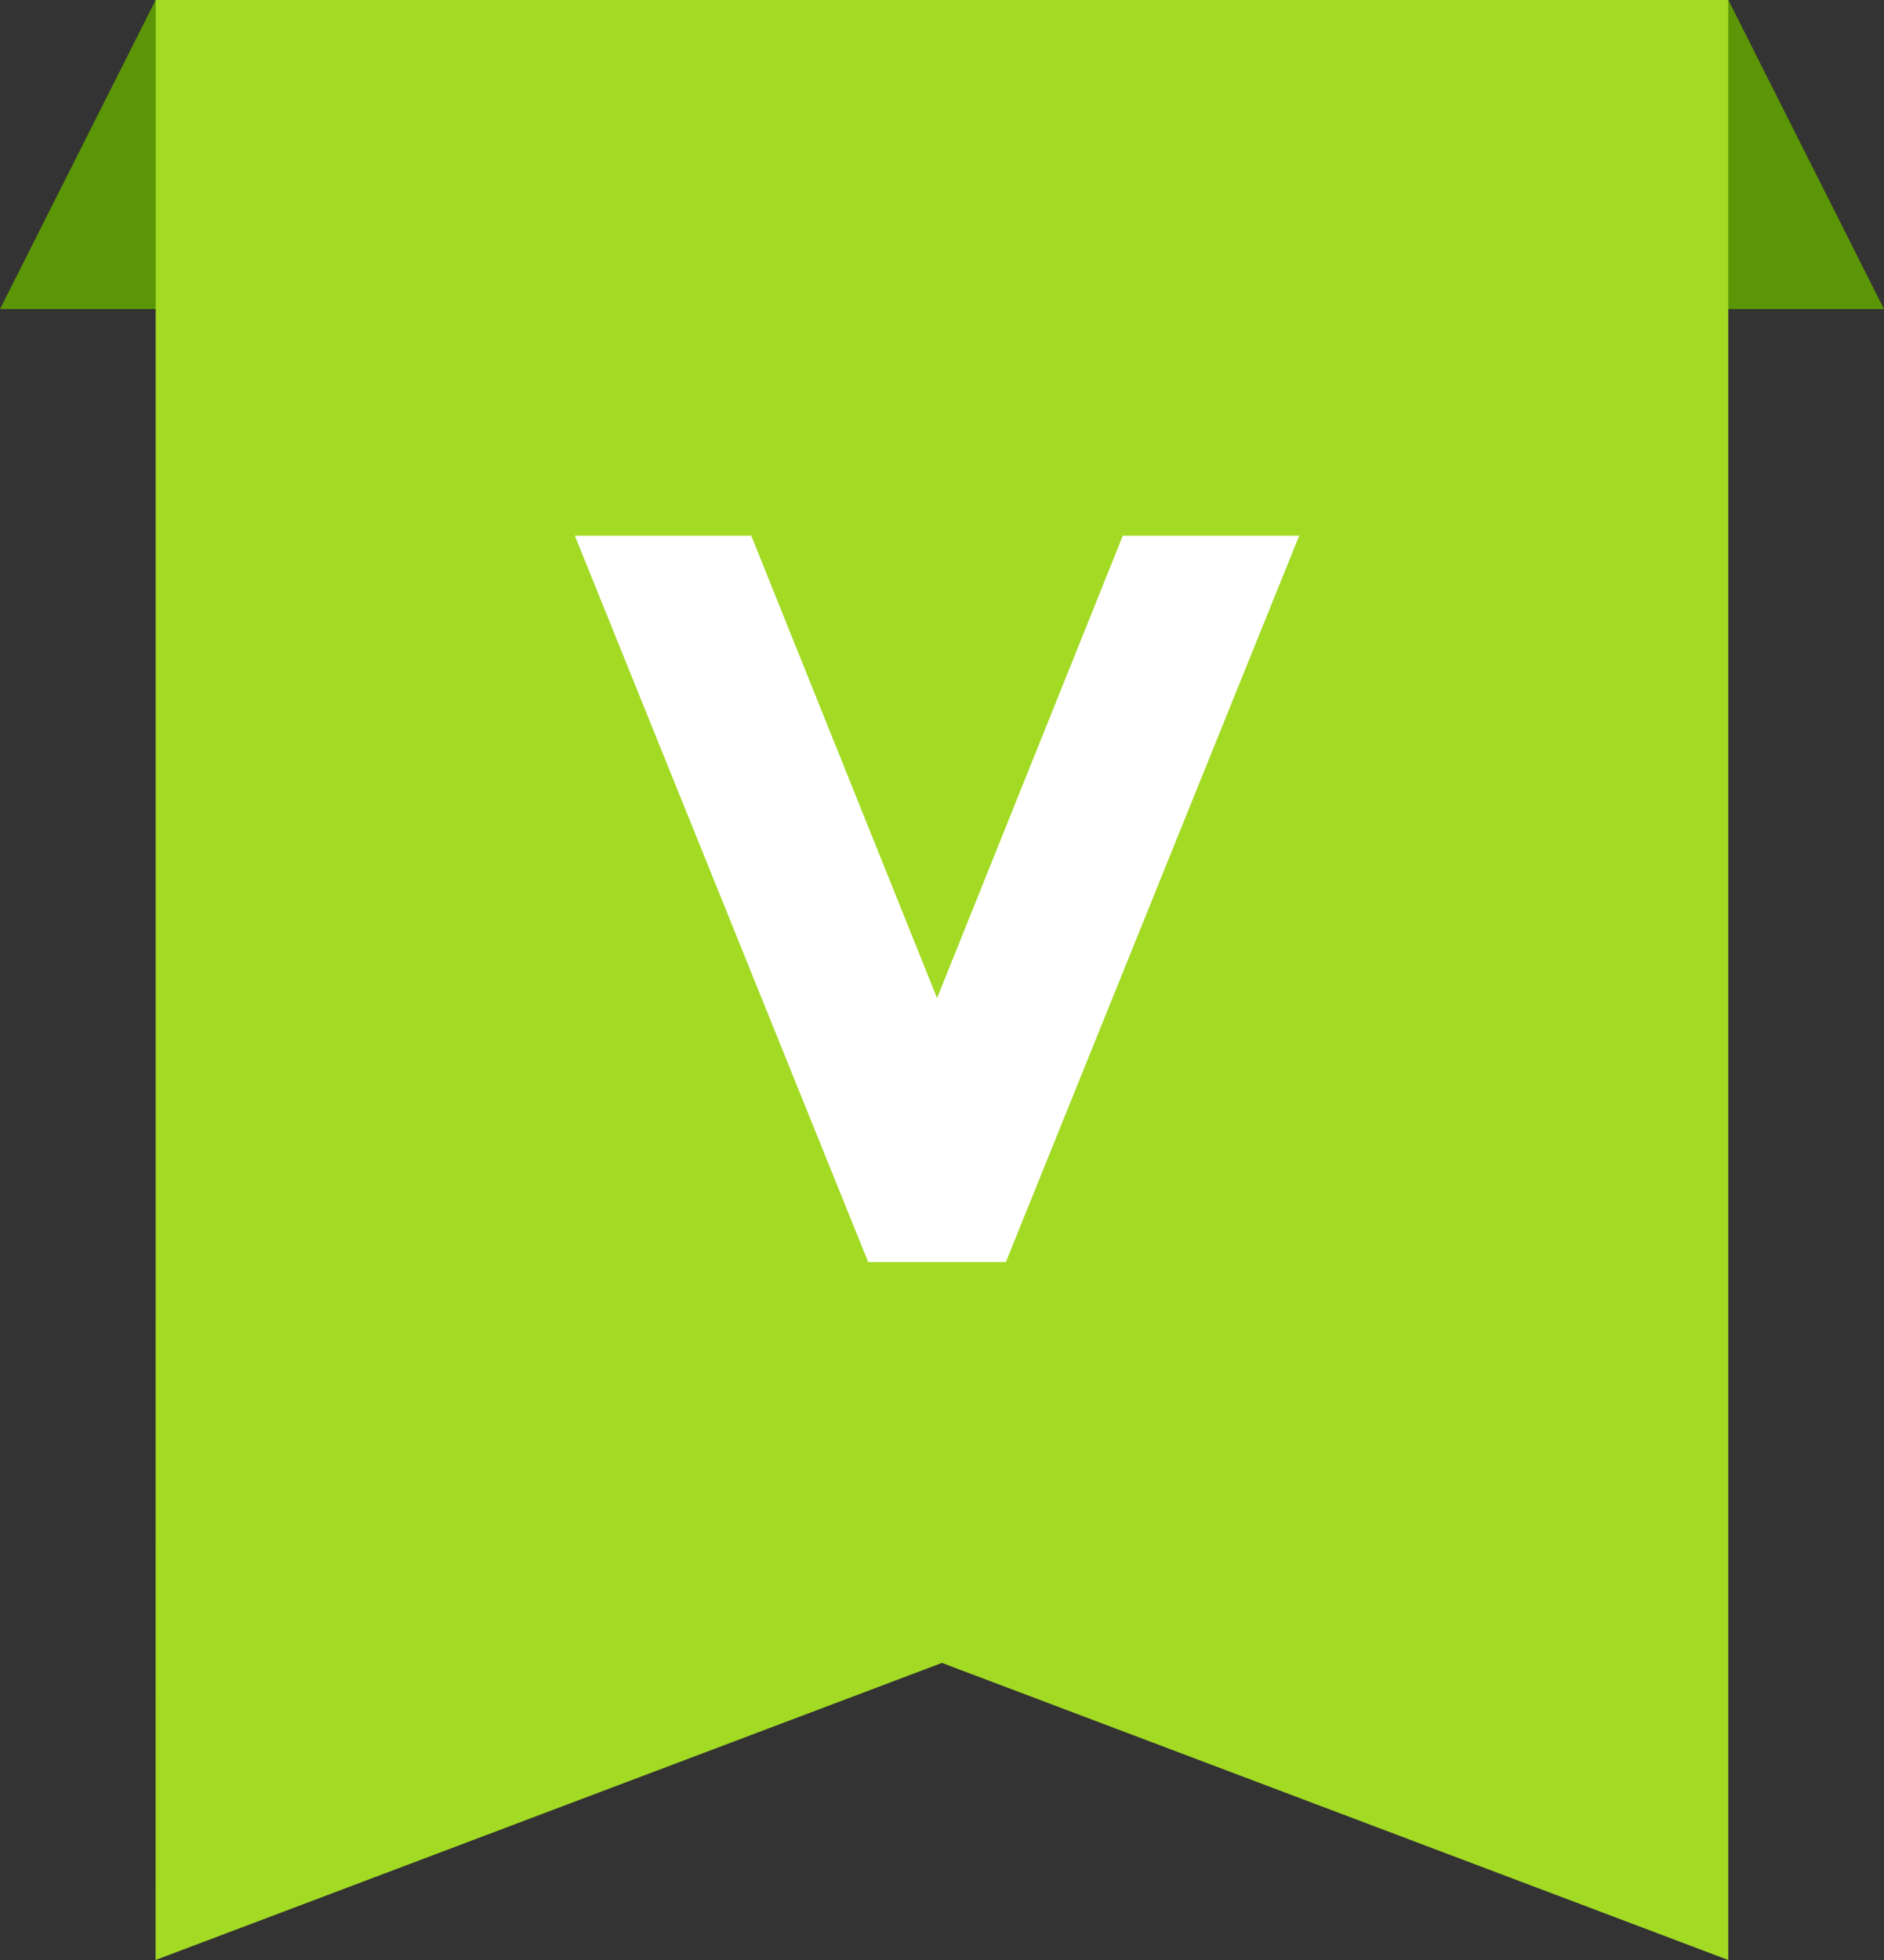
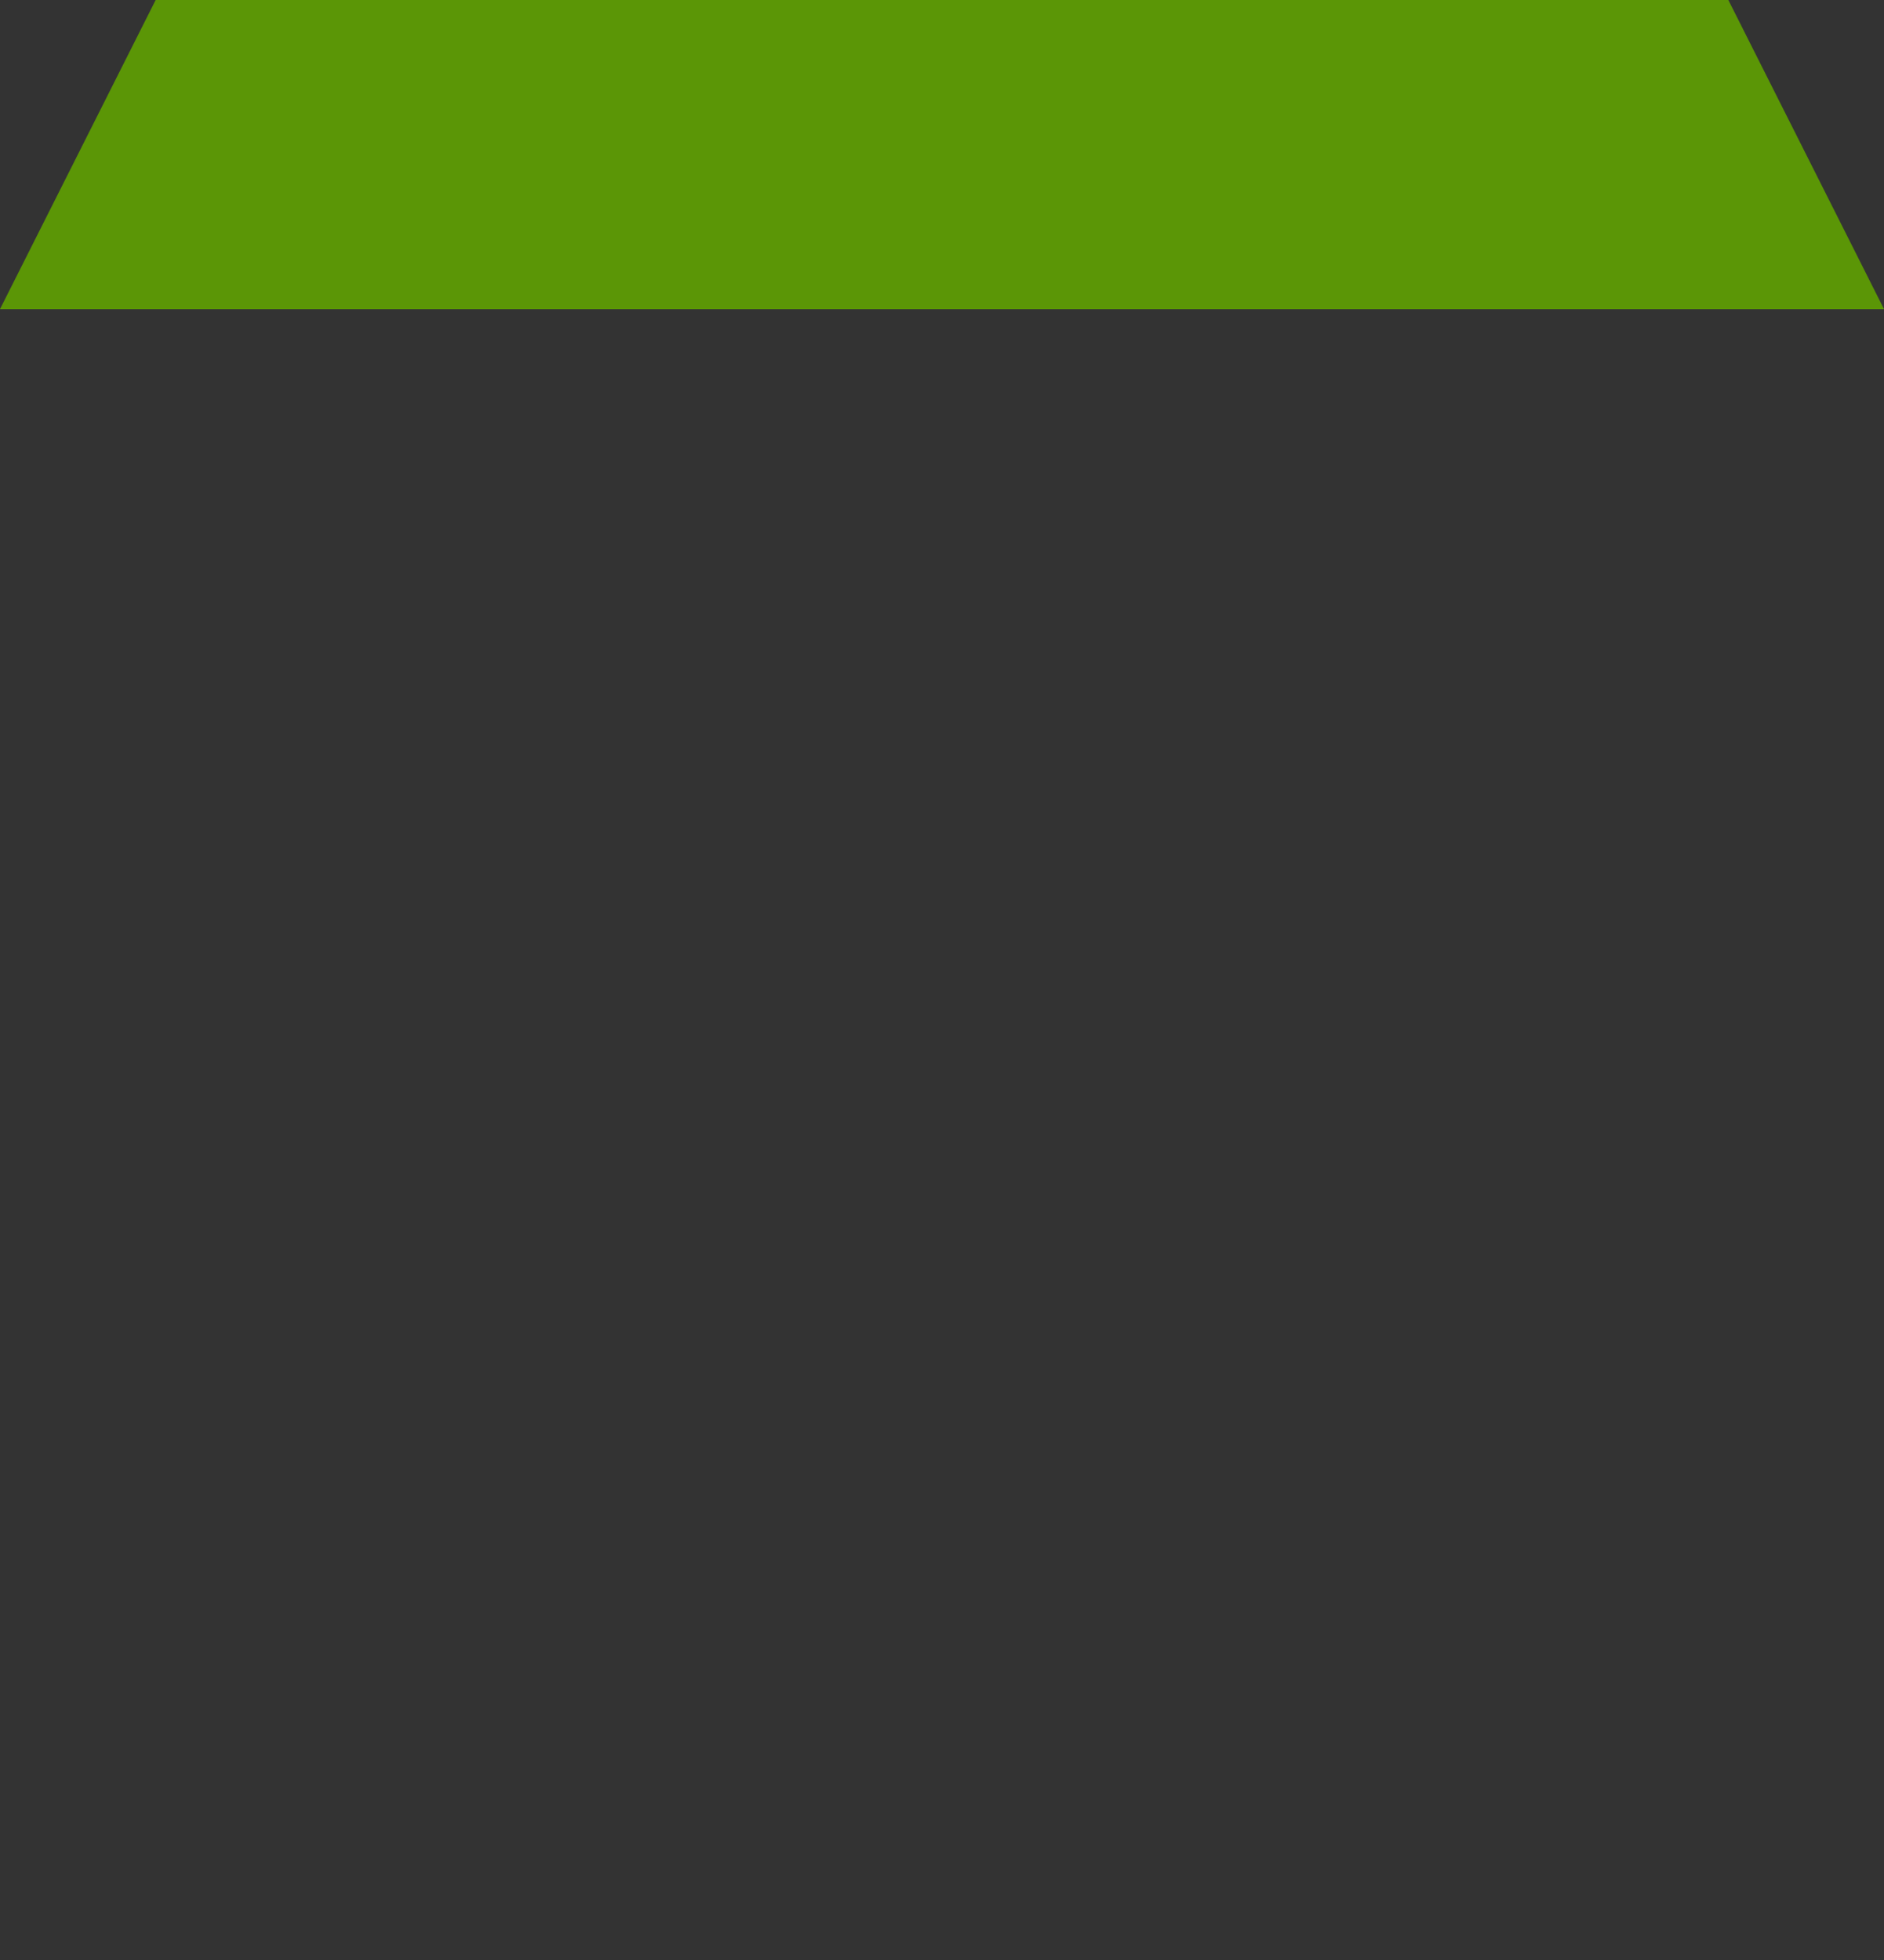
<svg xmlns="http://www.w3.org/2000/svg" version="1.1" id="Capa_1" x="0px" y="0px" width="50px" height="52px" viewBox="0 0 50 52" style="enable-background:new 0 0 50 52;" xml:space="preserve">
  <rect x="0" y="0" width="50" height="52" fill="#333333" stroke="none" />
  <g>
    <polygon style="fill:#5B9606;" points="45.869,0 4.131,0 0,8.201 50,8.201  " />
-     <polygon style="fill:#A3DA24;" points="4.129,52 4.131,26.002 4.131,0 25.002,0 45.867,0 45.867,26.002 45.867,52 24.998,44.118     " />
-     <polygon style="fill:#FFFFFF;" points="24.869,26.48 29.799,14.212 34.48,14.212 26.695,33.483 23.041,33.483 15.256,14.212    19.938,14.212  " />
  </g>
</svg>